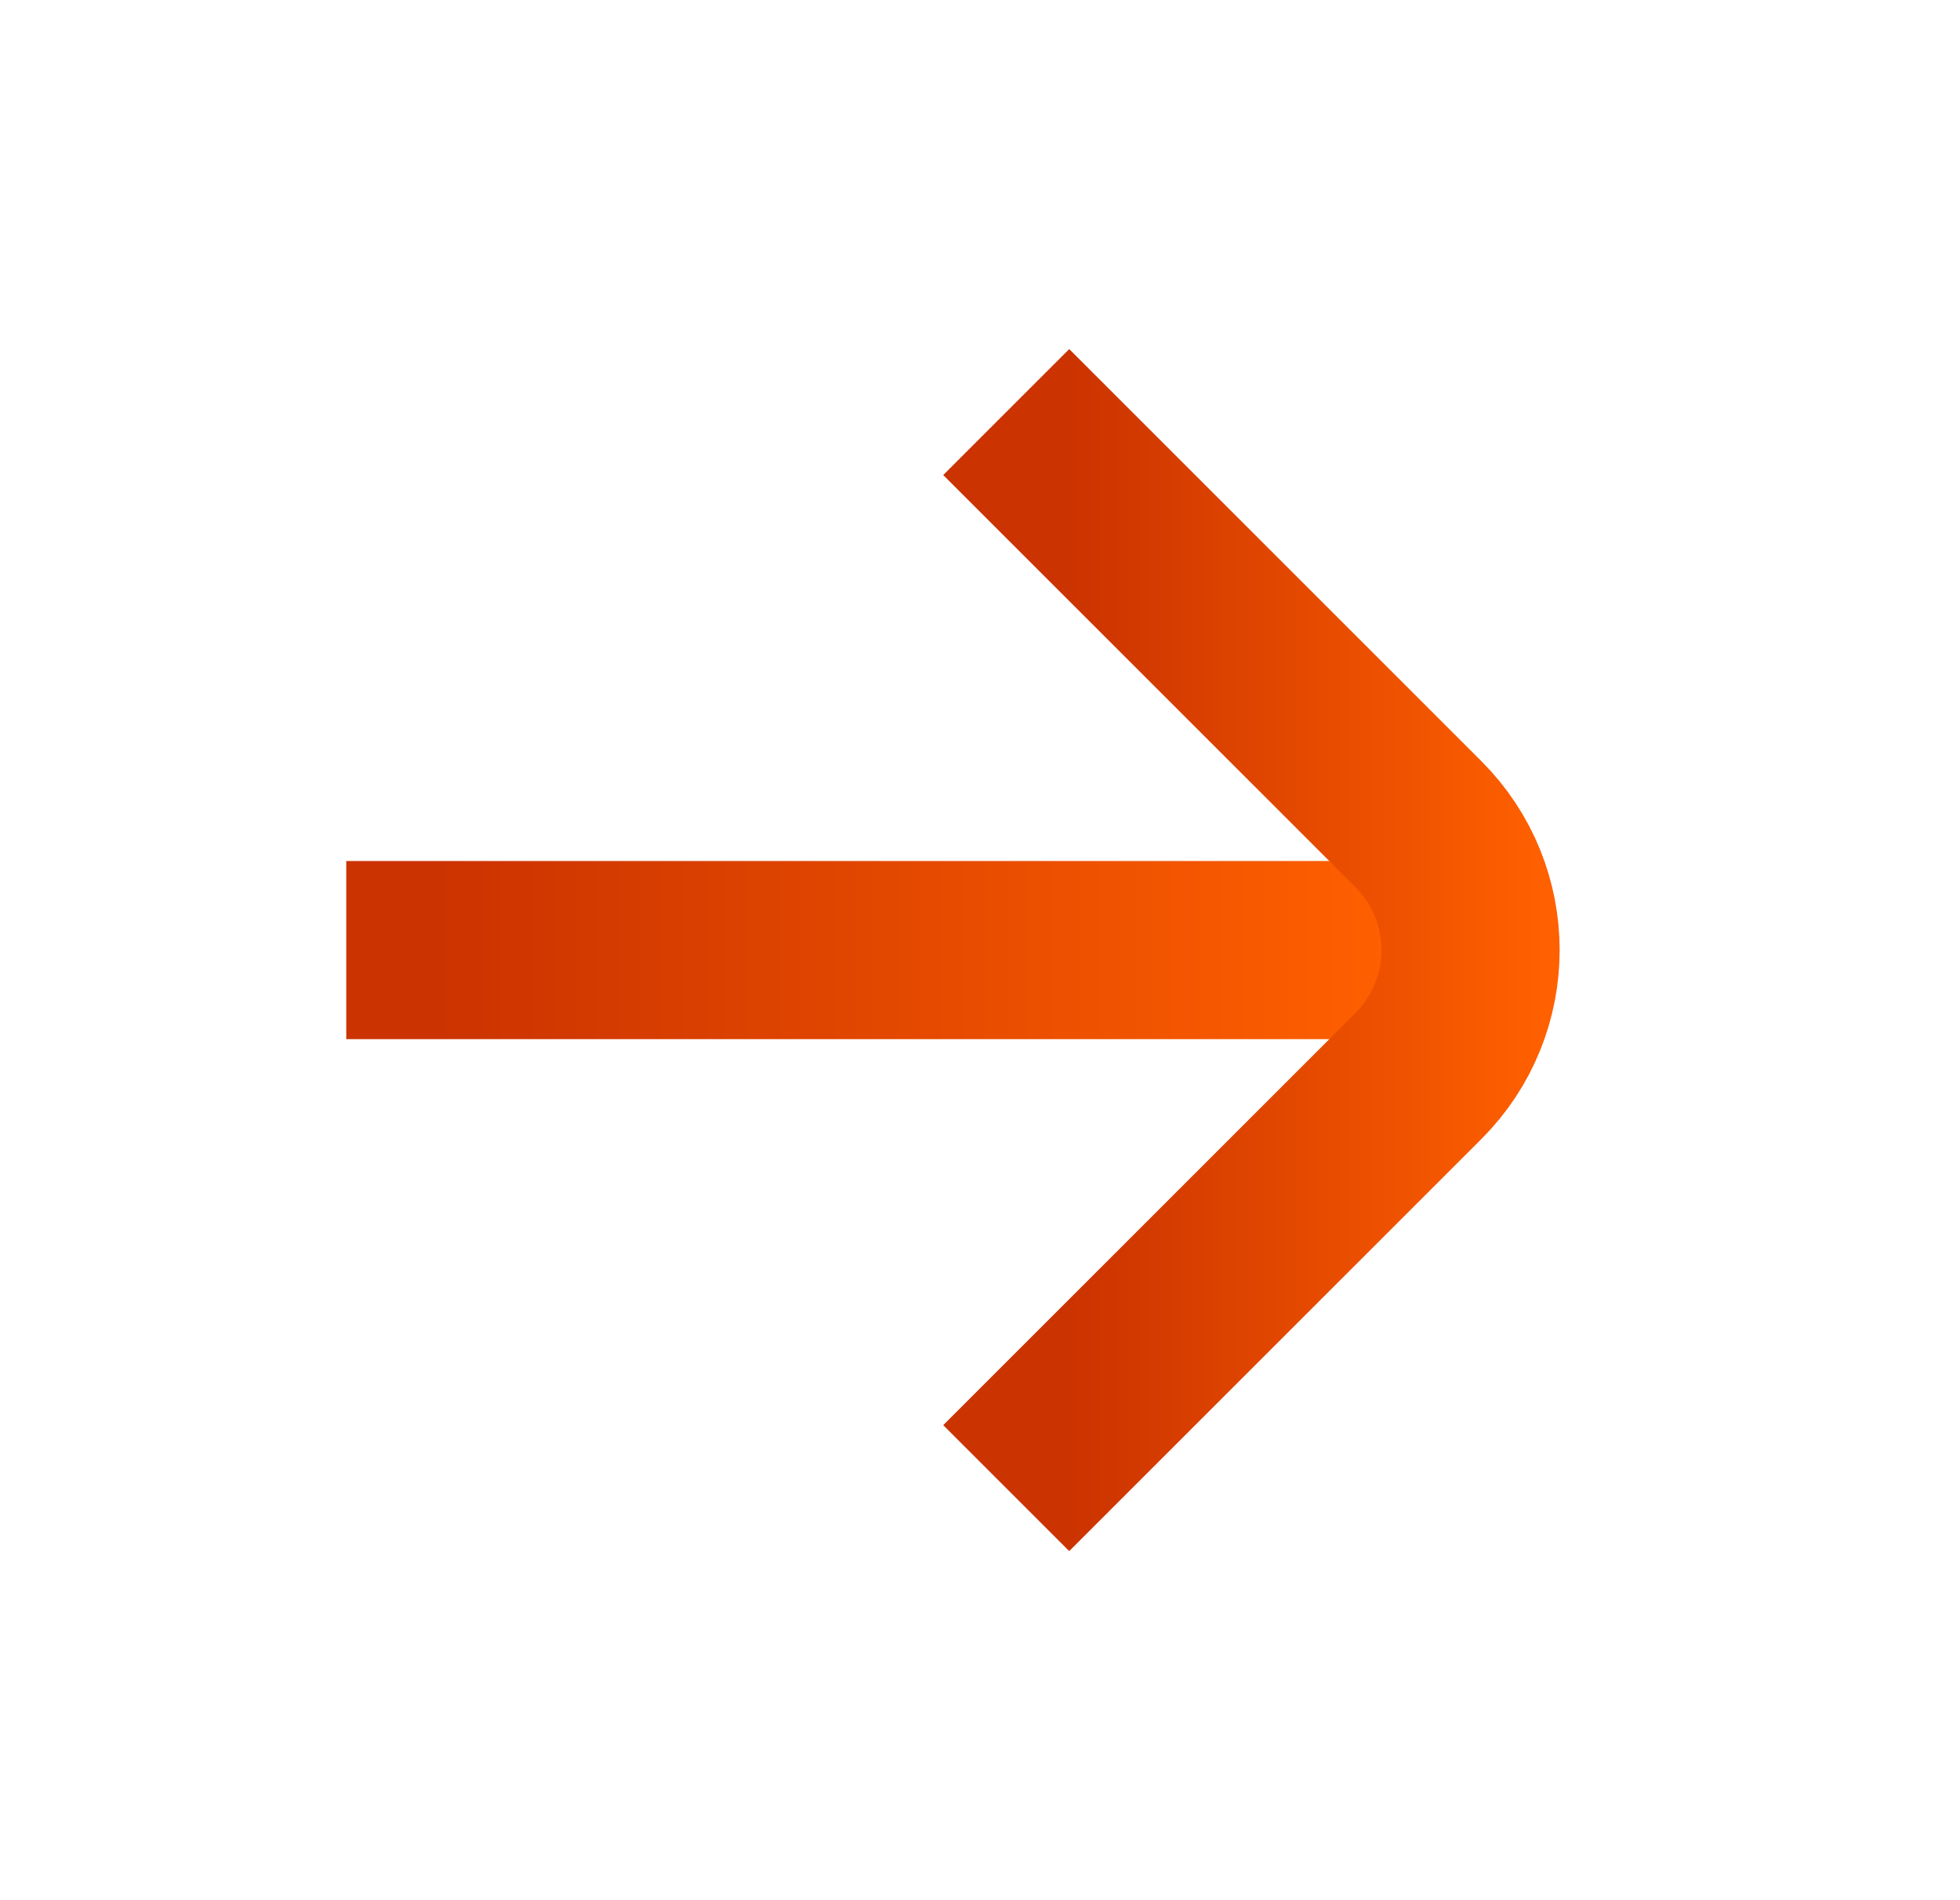
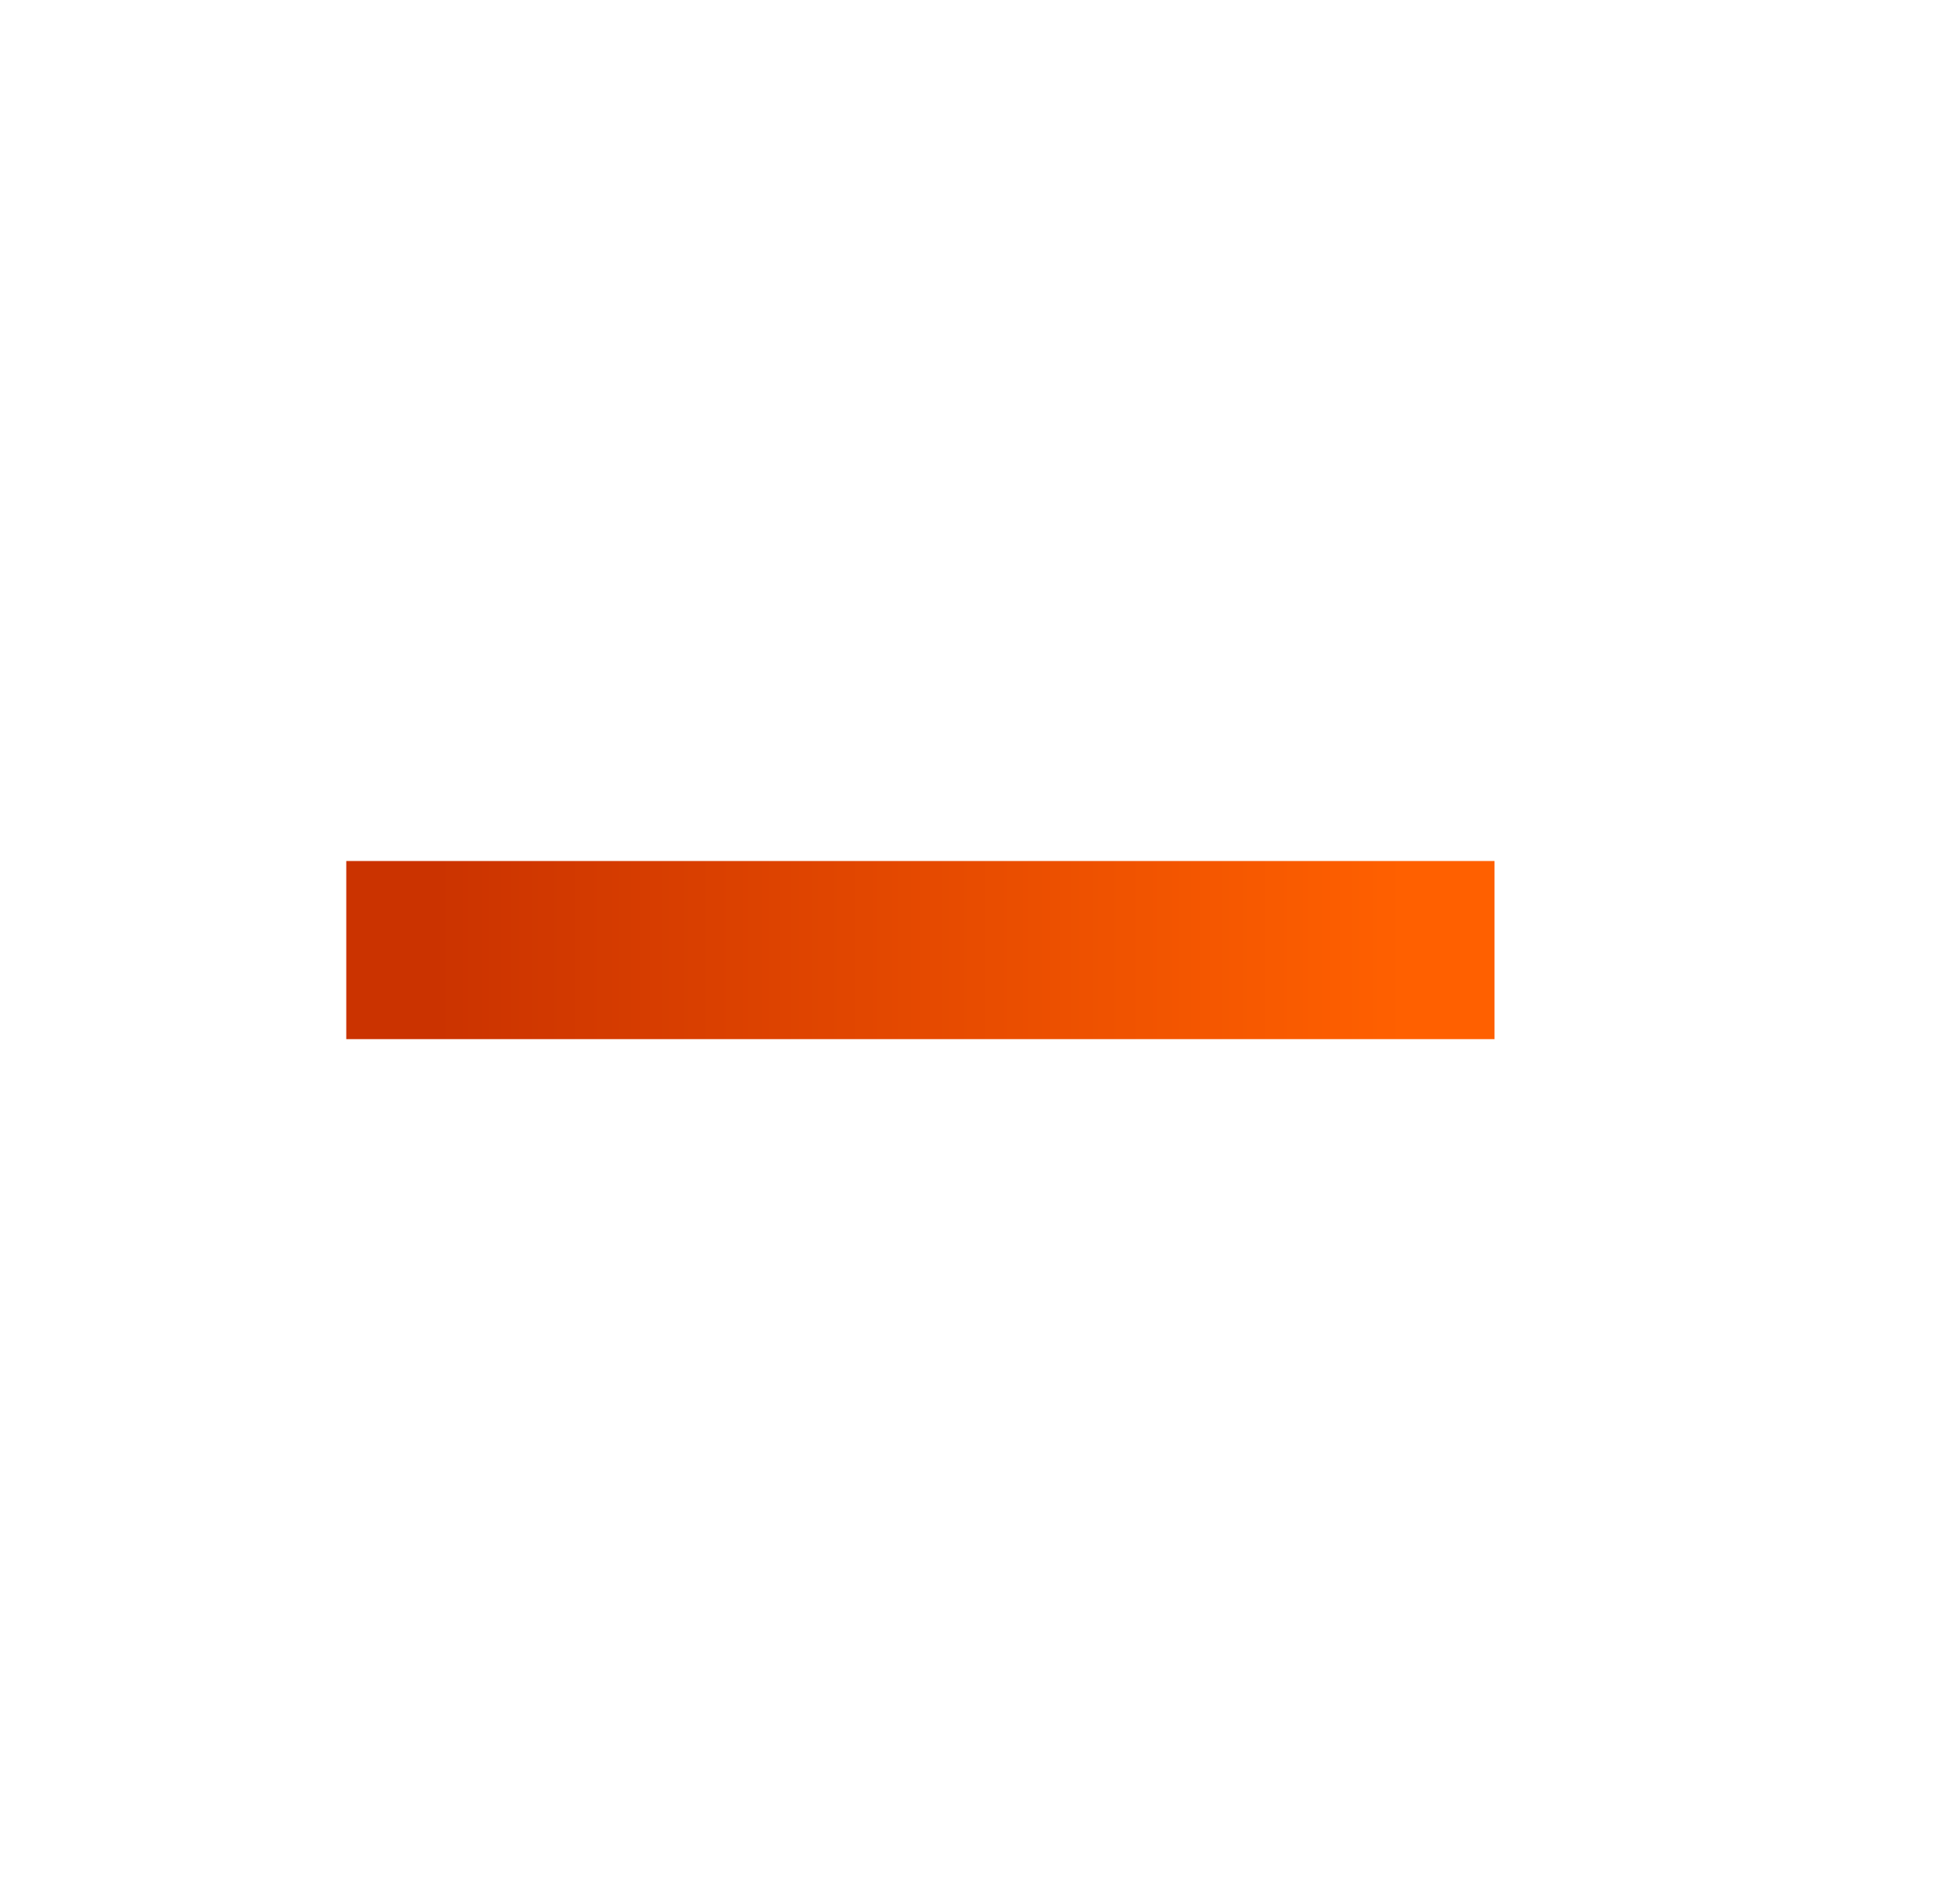
<svg xmlns="http://www.w3.org/2000/svg" width="33" height="32" viewBox="0 0 33 32" fill="none">
  <path d="M7.33 16H23.663" stroke="url(#paint0_linear_21435_73601)" stroke-width="3" stroke-linecap="square" stroke-linejoin="round" />
-   <path d="M18.002 8L23.881 13.879C25.052 15.05 25.052 16.95 23.881 18.121L18.002 24" stroke="url(#paint1_linear_21435_73601)" stroke-width="3" stroke-linecap="square" stroke-linejoin="round" />
  <defs>
    <linearGradient id="paint0_linear_21435_73601" x1="23.663" y1="16.5" x2="7.33" y2="16.5" gradientUnits="userSpaceOnUse">
      <stop stop-color="#FF6000" />
      <stop offset="1" stop-color="#CB3300" />
    </linearGradient>
    <linearGradient id="paint1_linear_21435_73601" x1="26.002" y1="16" x2="18.002" y2="16" gradientUnits="userSpaceOnUse">
      <stop stop-color="#FF6000" />
      <stop offset="1" stop-color="#CB3300" />
    </linearGradient>
  </defs>
</svg>